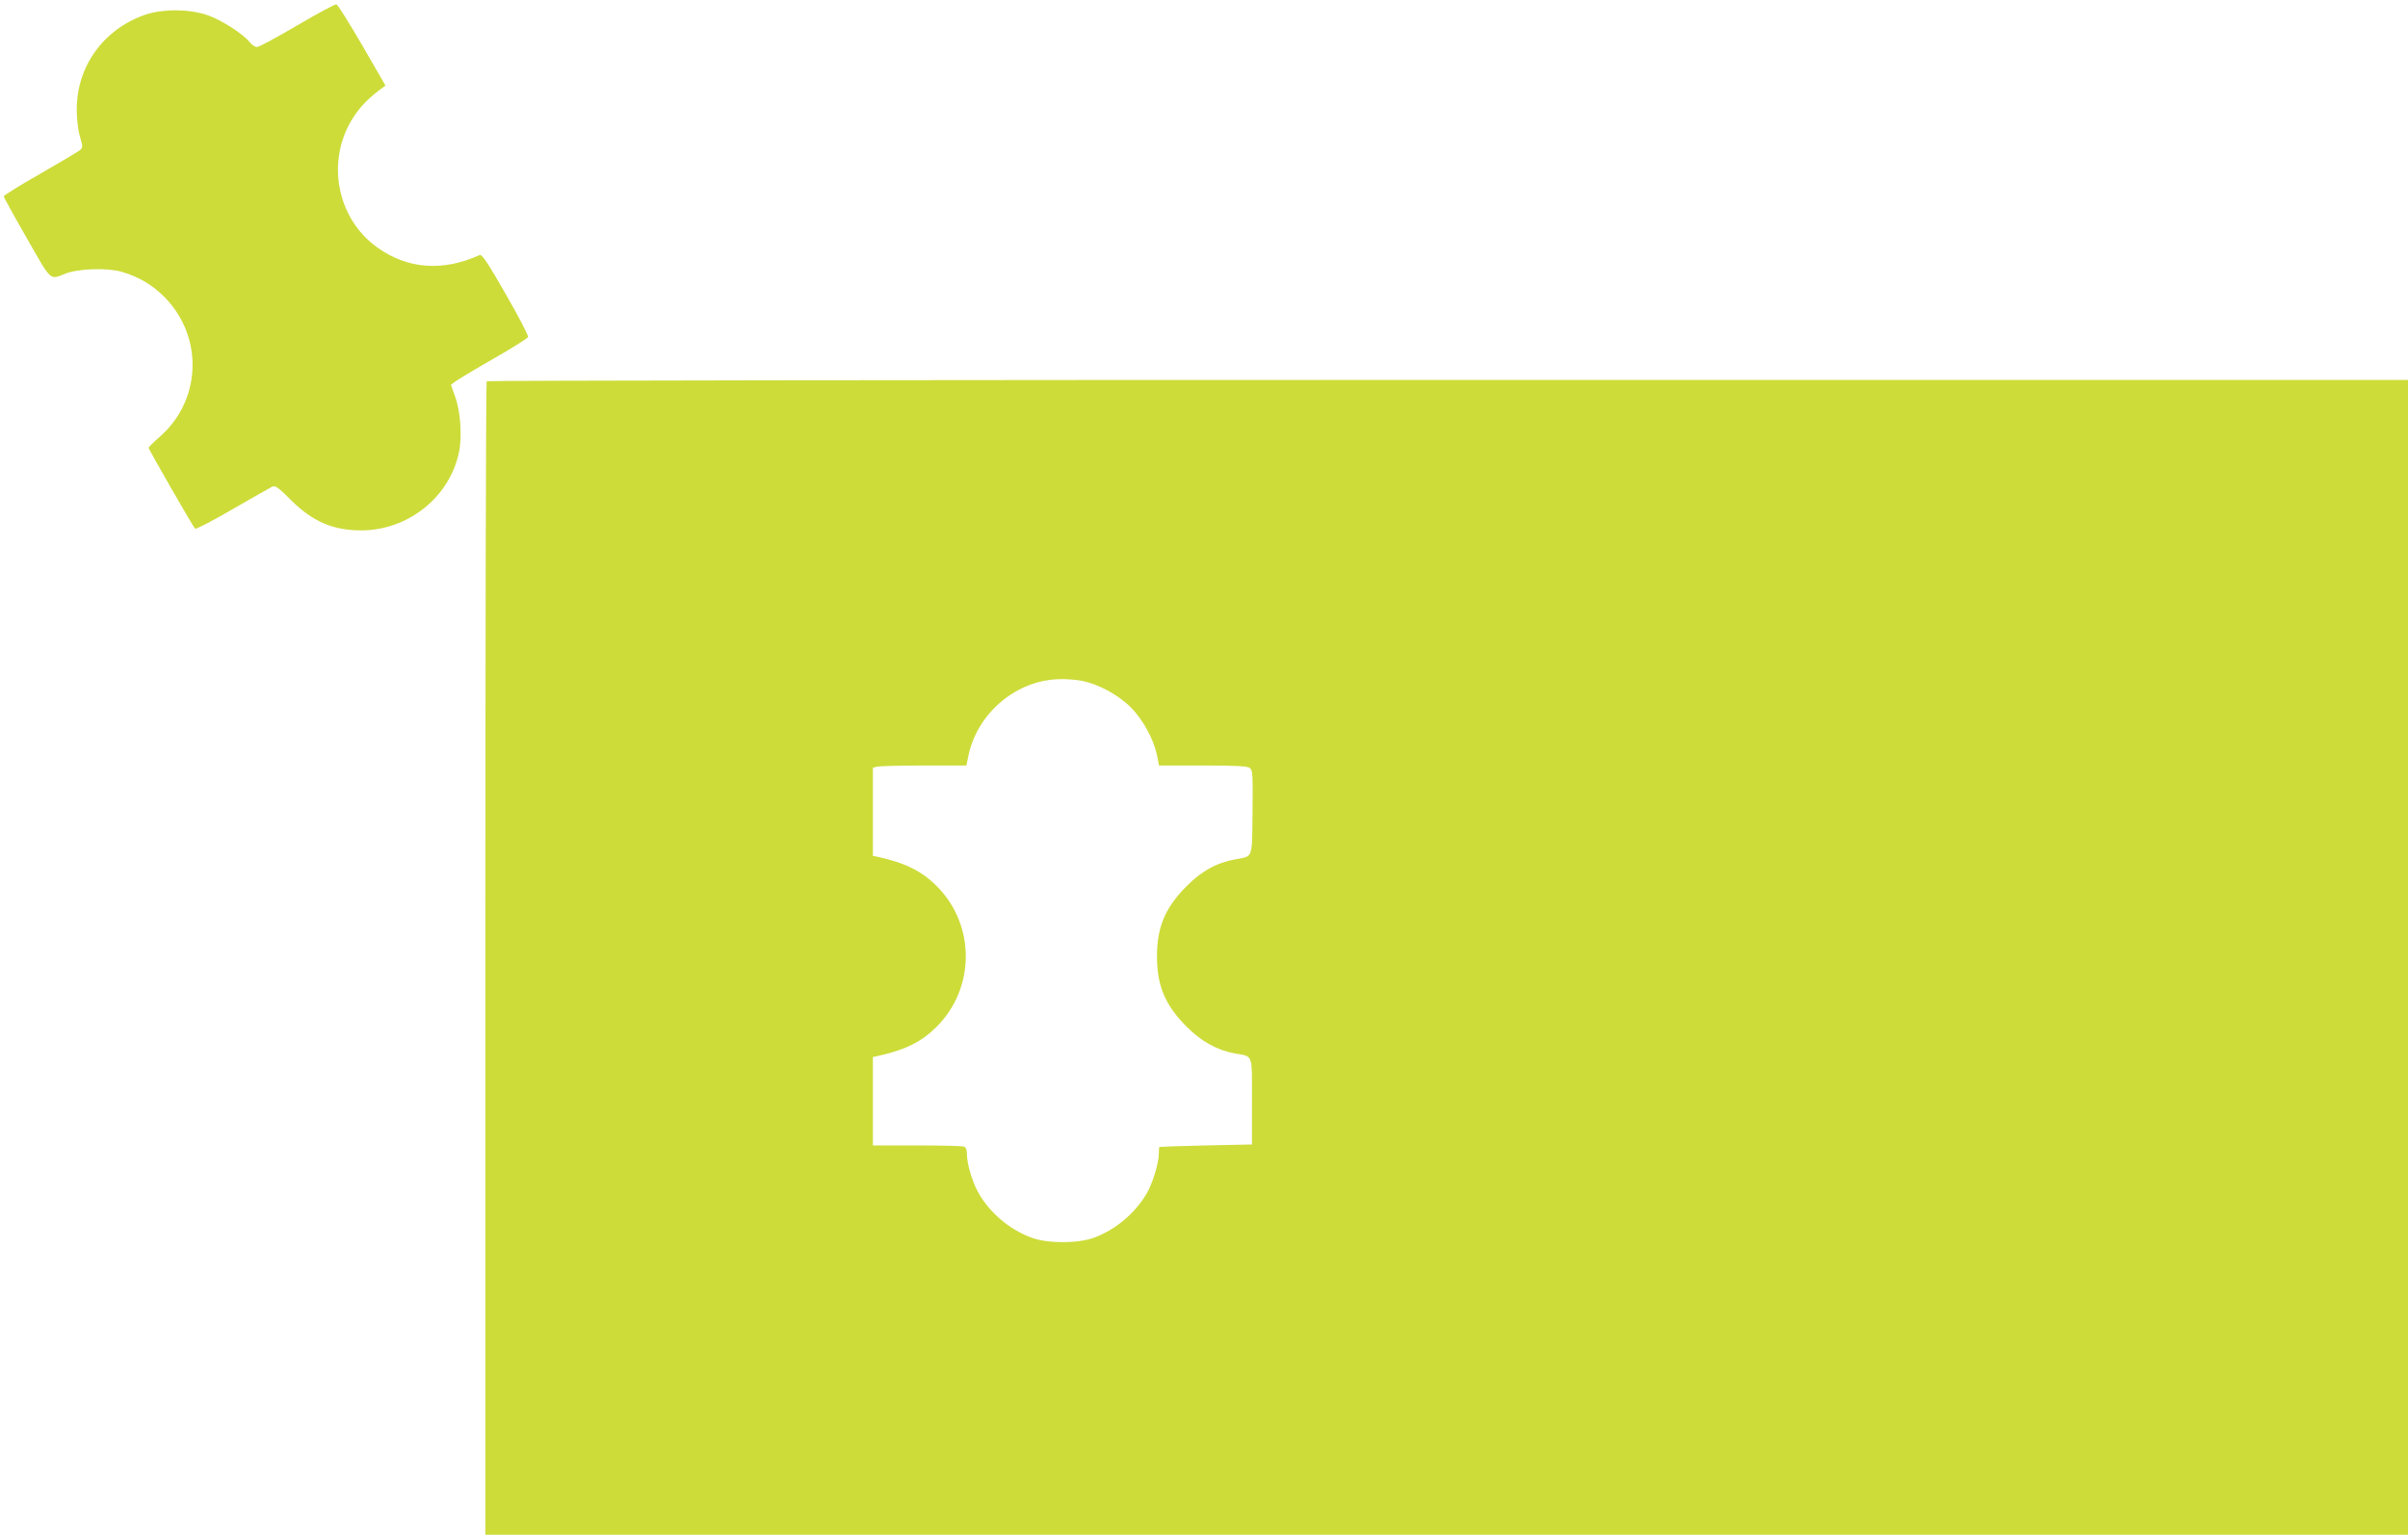
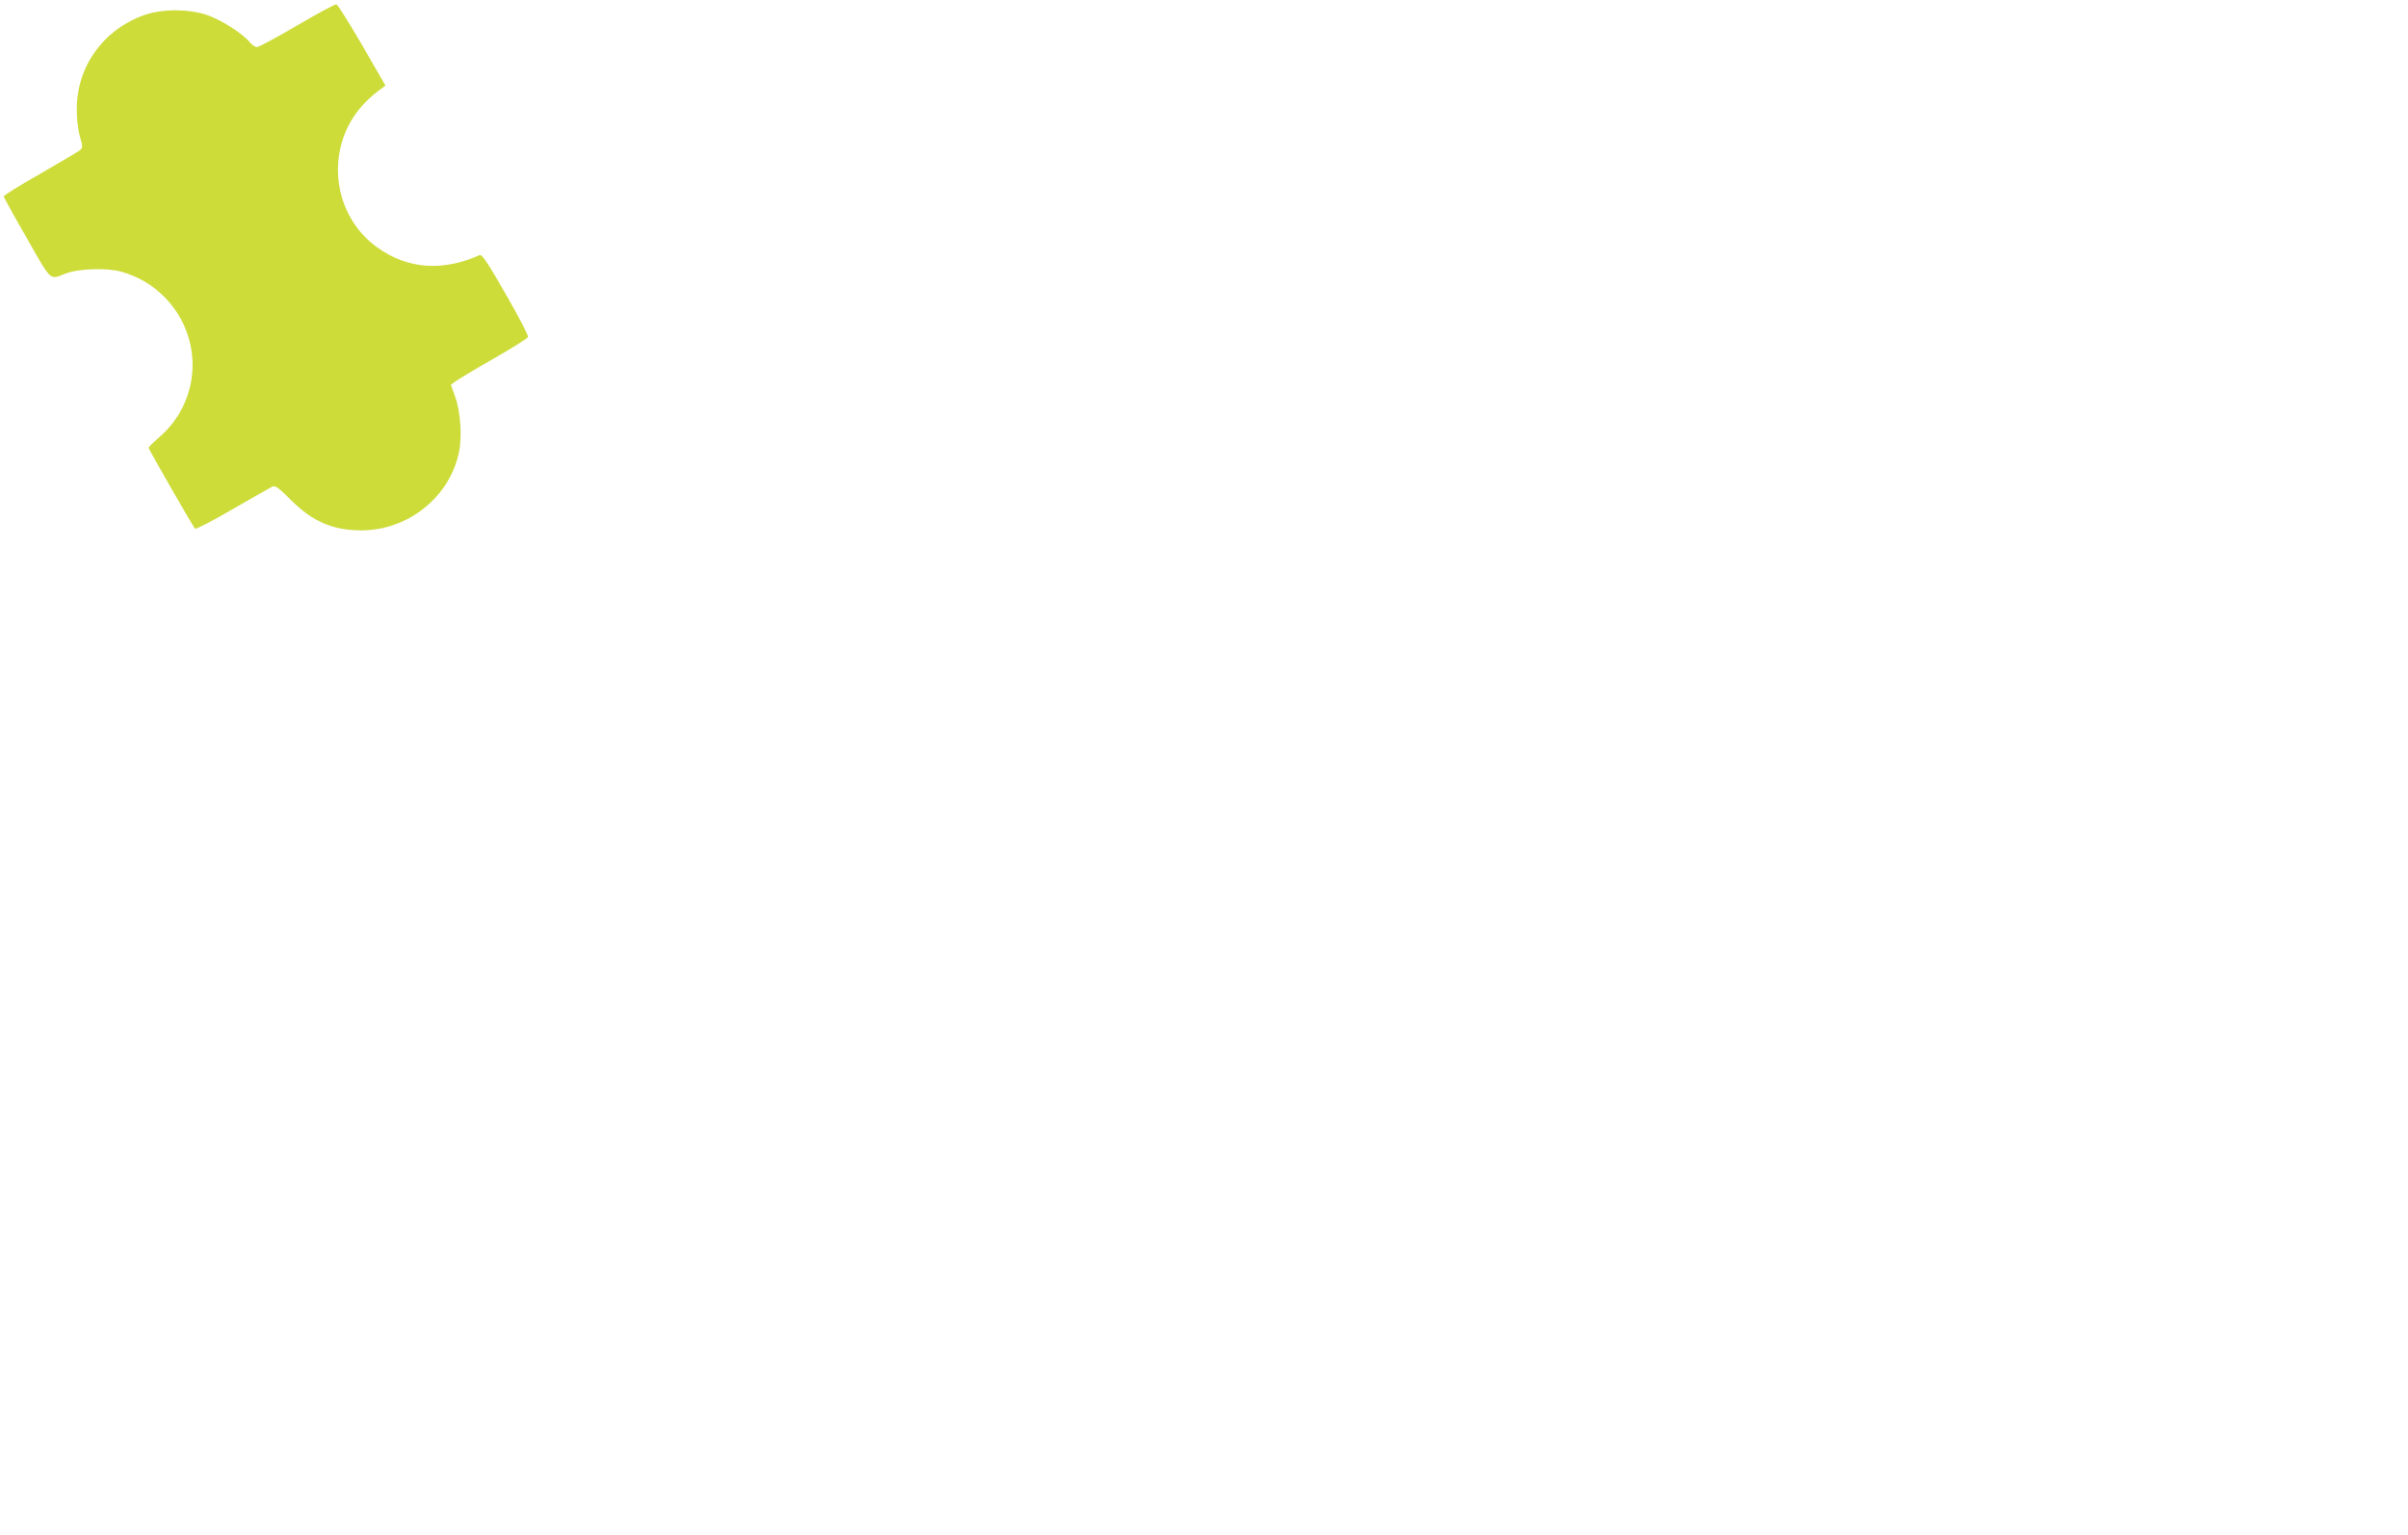
<svg xmlns="http://www.w3.org/2000/svg" version="1.0" width="1280pt" height="816pt" viewBox="0 0 1280 816" preserveAspectRatio="xMidYMid meet">
  <g transform="translate(0,816) scale(0.1,-0.1)" fill="#cddc39" stroke="none">
    <path d="M1580 8025 c-107 -63 -203 -115 -214 -115 -10 0 -27 11 -38 25 -35 44 -146 116 -221 143 -98 35 -241 36 -337 3 -221 -77 -364 -276 -362 -507 0 -46 7 -107 17 -140 16 -56 16 -59 -2 -74 -11 -8 -105 -64 -211 -125 -106 -60 -192 -114 -192 -119 0 -5 55 -105 123 -223 134 -235 119 -221 207 -187 67 26 222 31 296 9 92 -26 168 -72 234 -140 204 -214 189 -548 -34 -740 -31 -27 -56 -52 -56 -56 0 -8 236 -419 247 -430 4 -4 94 42 198 103 105 60 199 114 211 120 17 8 31 -1 100 -70 115 -115 224 -162 374 -162 249 0 471 177 520 417 17 81 8 214 -20 292 l-23 65 21 16 c11 9 102 64 202 121 100 57 184 110 187 117 3 7 -50 109 -118 227 -95 166 -127 214 -139 209 -197 -89 -383 -75 -544 40 -218 155 -275 465 -128 692 36 56 83 104 144 149 l27 20 -124 215 c-69 118 -130 216 -137 217 -7 1 -101 -49 -208 -112z" />
-     <path d="M2587 6133 c-4 -3 -7 -1385 -7 -3070 l0 -3063 5110 0 5110 0 0 3070 0 3070 -5103 0 c-2807 0 -5107 -3 -5110 -7z m3164 -1593 c85 -16 193 -74 259 -140 65 -65 122 -169 140 -255 l11 -55 233 0 c170 0 237 -3 249 -13 16 -11 17 -34 15 -236 -3 -252 4 -232 -92 -250 -100 -18 -180 -63 -260 -144 -113 -114 -156 -217 -156 -372 0 -155 43 -258 155 -371 79 -80 164 -128 260 -145 98 -18 90 4 90 -255 l0 -229 -245 -5 c-135 -3 -246 -7 -247 -8 -2 -1 -3 -17 -3 -35 0 -50 -33 -159 -65 -213 -62 -106 -168 -194 -281 -235 -85 -31 -245 -31 -329 0 -123 44 -236 143 -293 256 -28 56 -52 142 -52 186 0 24 -5 39 -16 43 -9 3 -121 6 -250 6 l-234 0 0 235 0 235 28 6 c144 32 228 73 310 154 207 206 208 543 1 749 -80 80 -167 123 -311 155 l-28 6 0 234 0 234 23 6 c12 3 124 6 248 6 l226 0 12 58 c50 226 259 399 487 401 34 1 86 -3 115 -9z" />
  </g>
</svg>